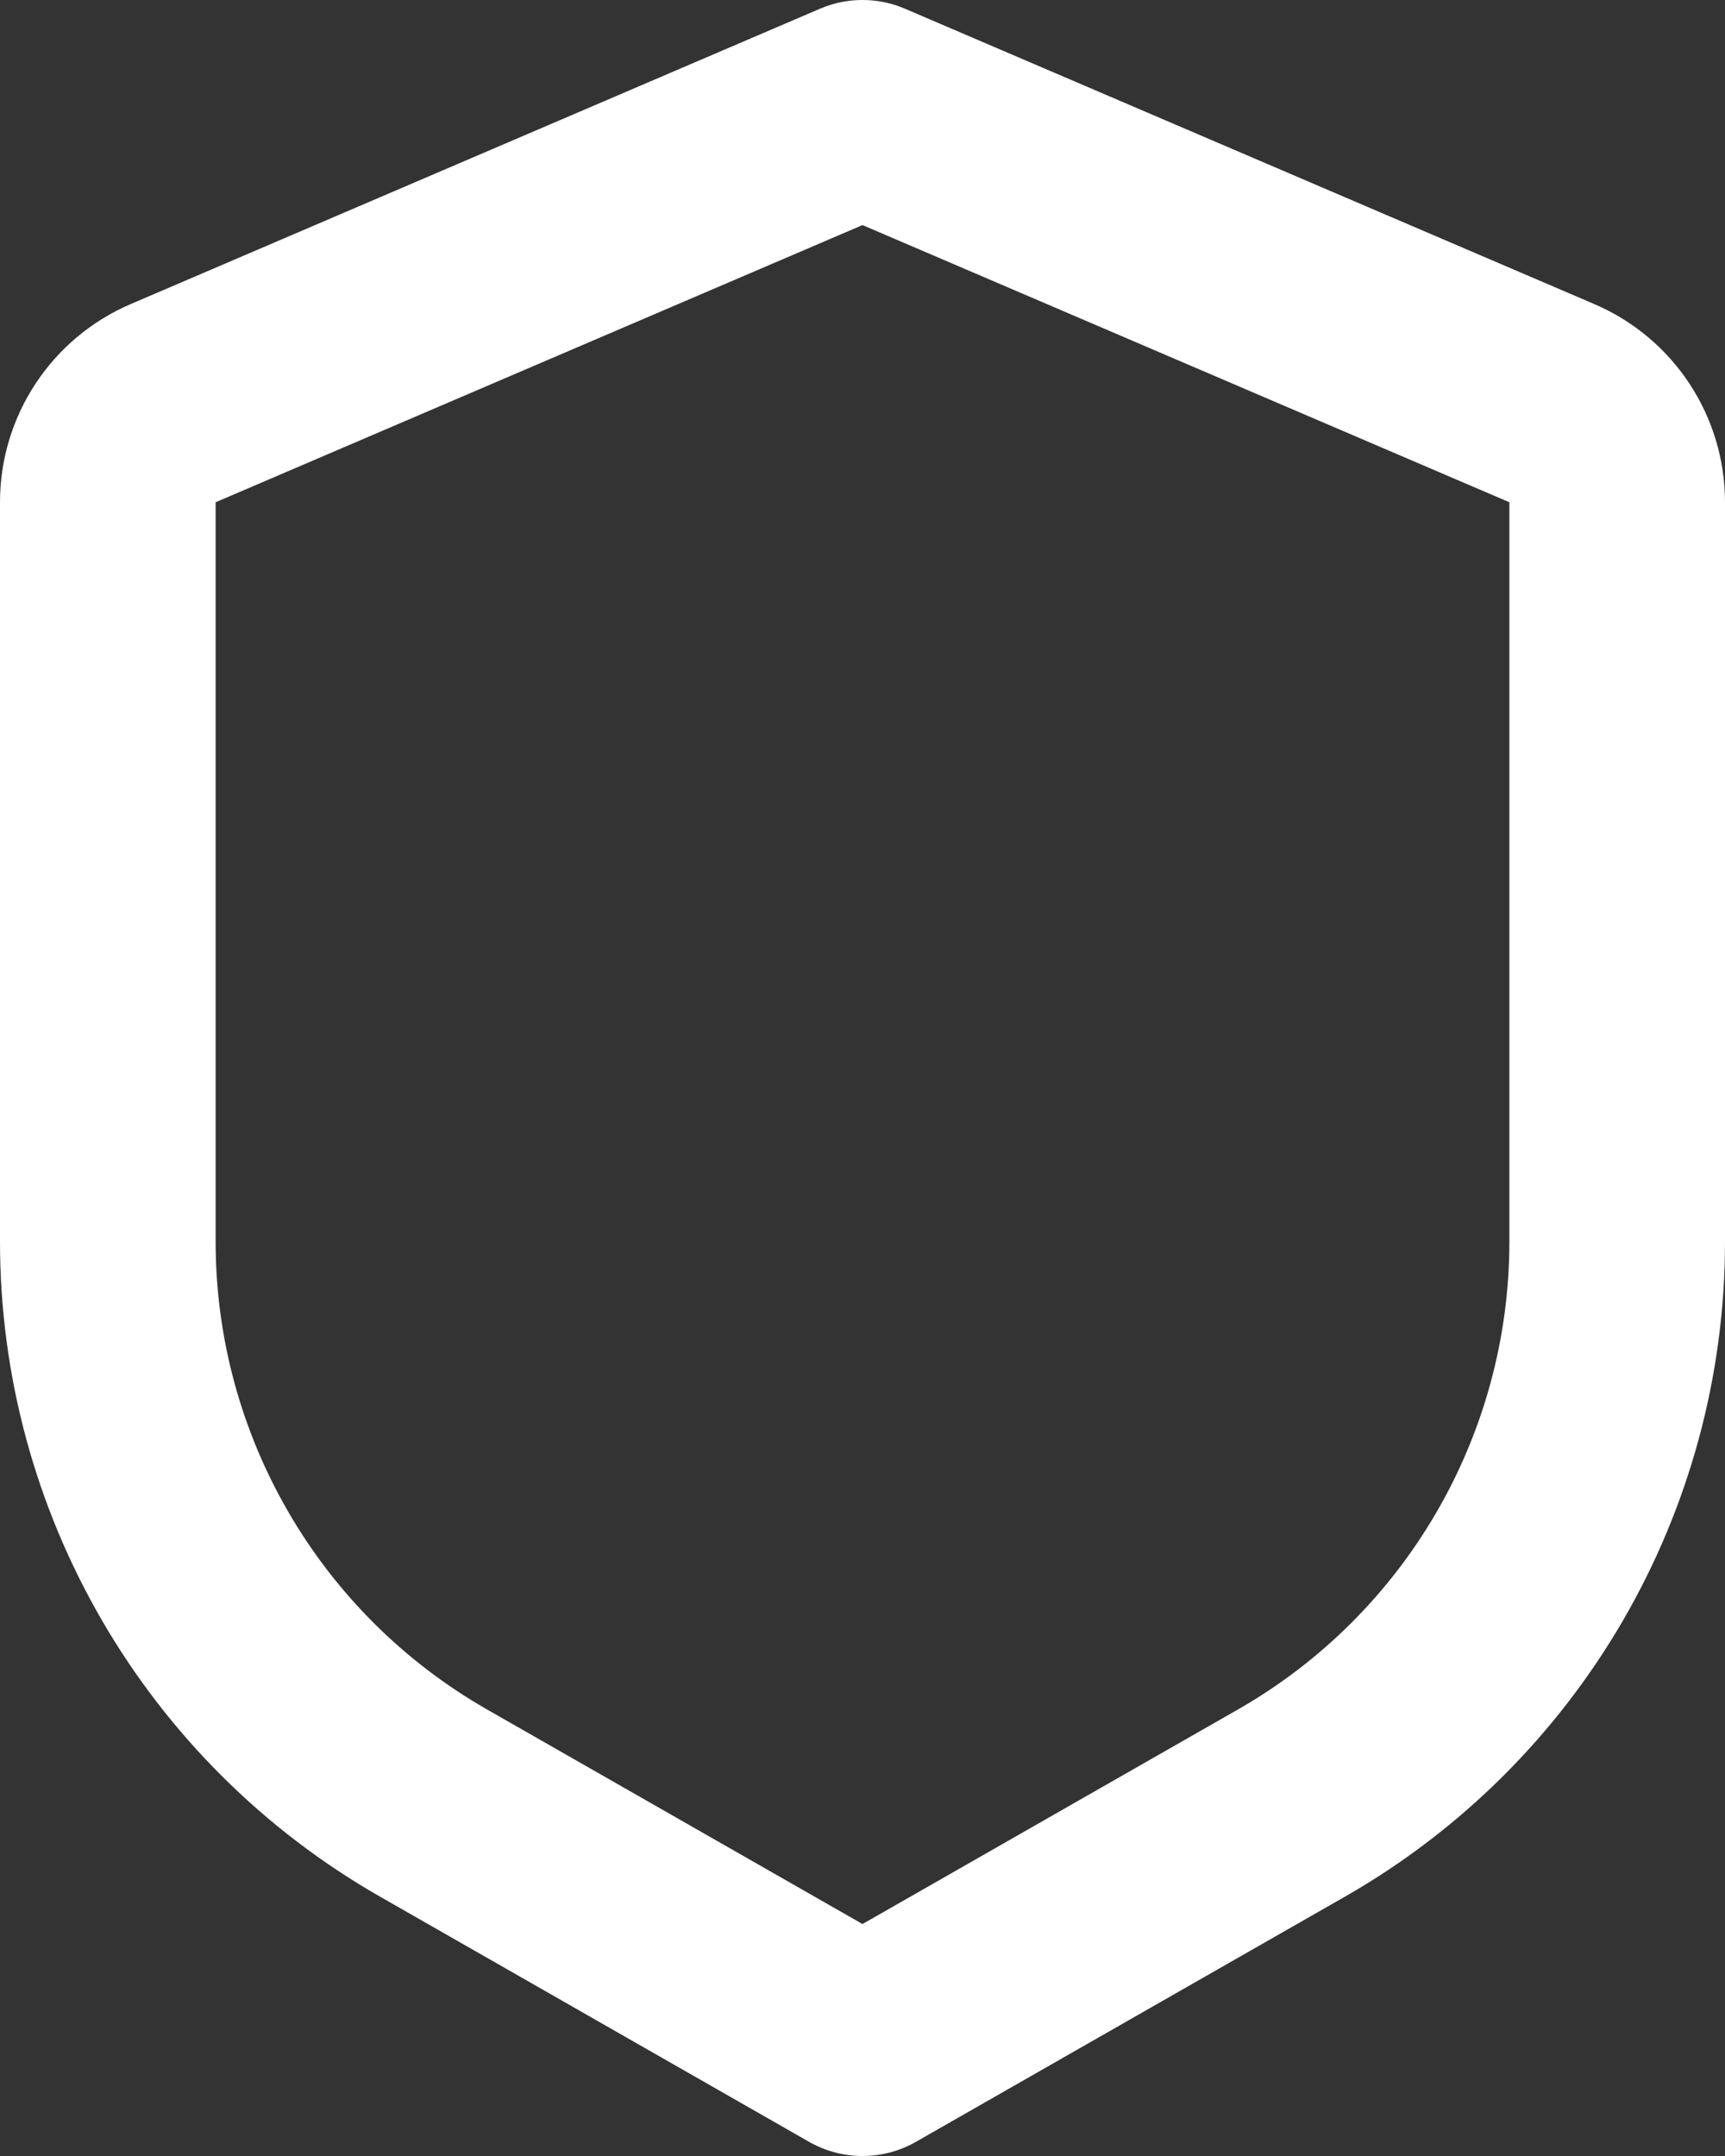
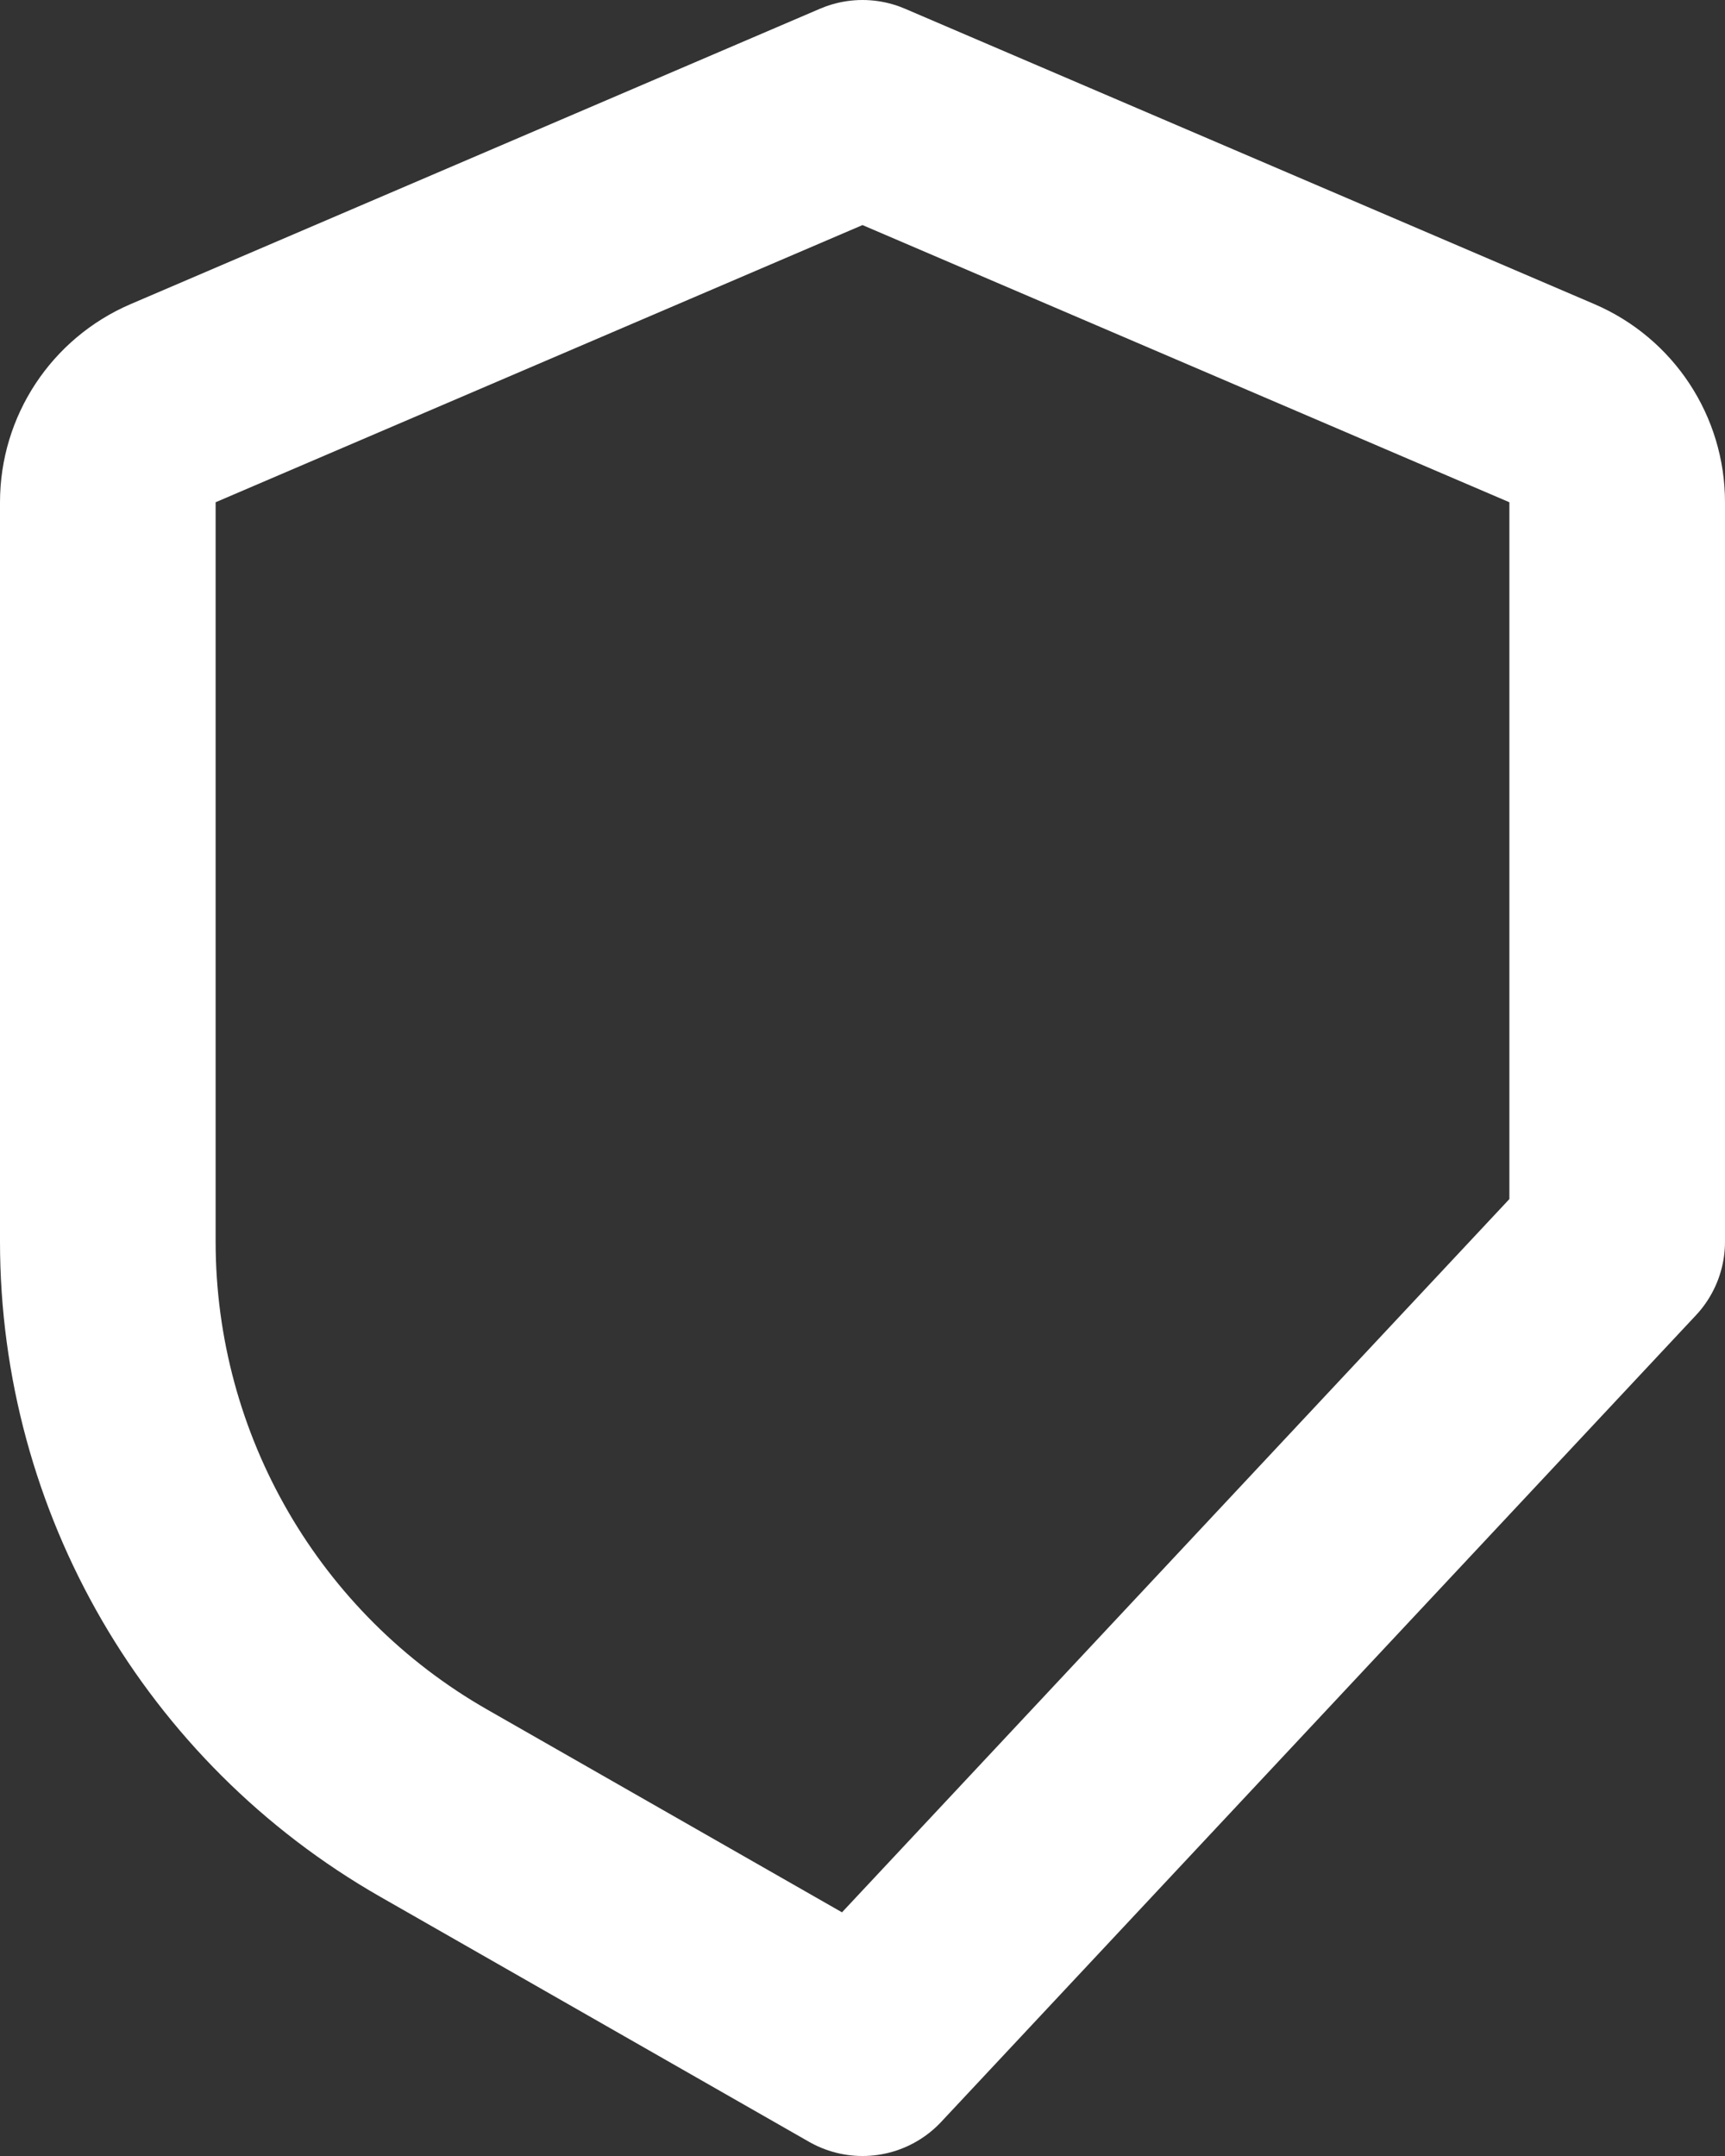
<svg xmlns="http://www.w3.org/2000/svg" width="16" height="20" viewBox="0 0 16 20" fill="none">
  <rect x="0" y="0" width="16" height="20" fill="#333333" stroke="none" />
-   <path d="M1.606 3.74L8 1L14.394 3.74C14.762 3.898 15 4.259 15 4.659V11.518C15 13.671 13.846 15.659 11.977 16.727L8 19L4.023 16.727C2.154 15.659 1 13.671 1 11.518V4.659C1 4.259 1.238 3.898 1.606 3.74Z" stroke="white" stroke-width="2" stroke-linejoin="round" />
+   <path d="M1.606 3.74L8 1L14.394 3.74C14.762 3.898 15 4.259 15 4.659V11.518L8 19L4.023 16.727C2.154 15.659 1 13.671 1 11.518V4.659C1 4.259 1.238 3.898 1.606 3.74Z" stroke="white" stroke-width="2" stroke-linejoin="round" />
</svg>